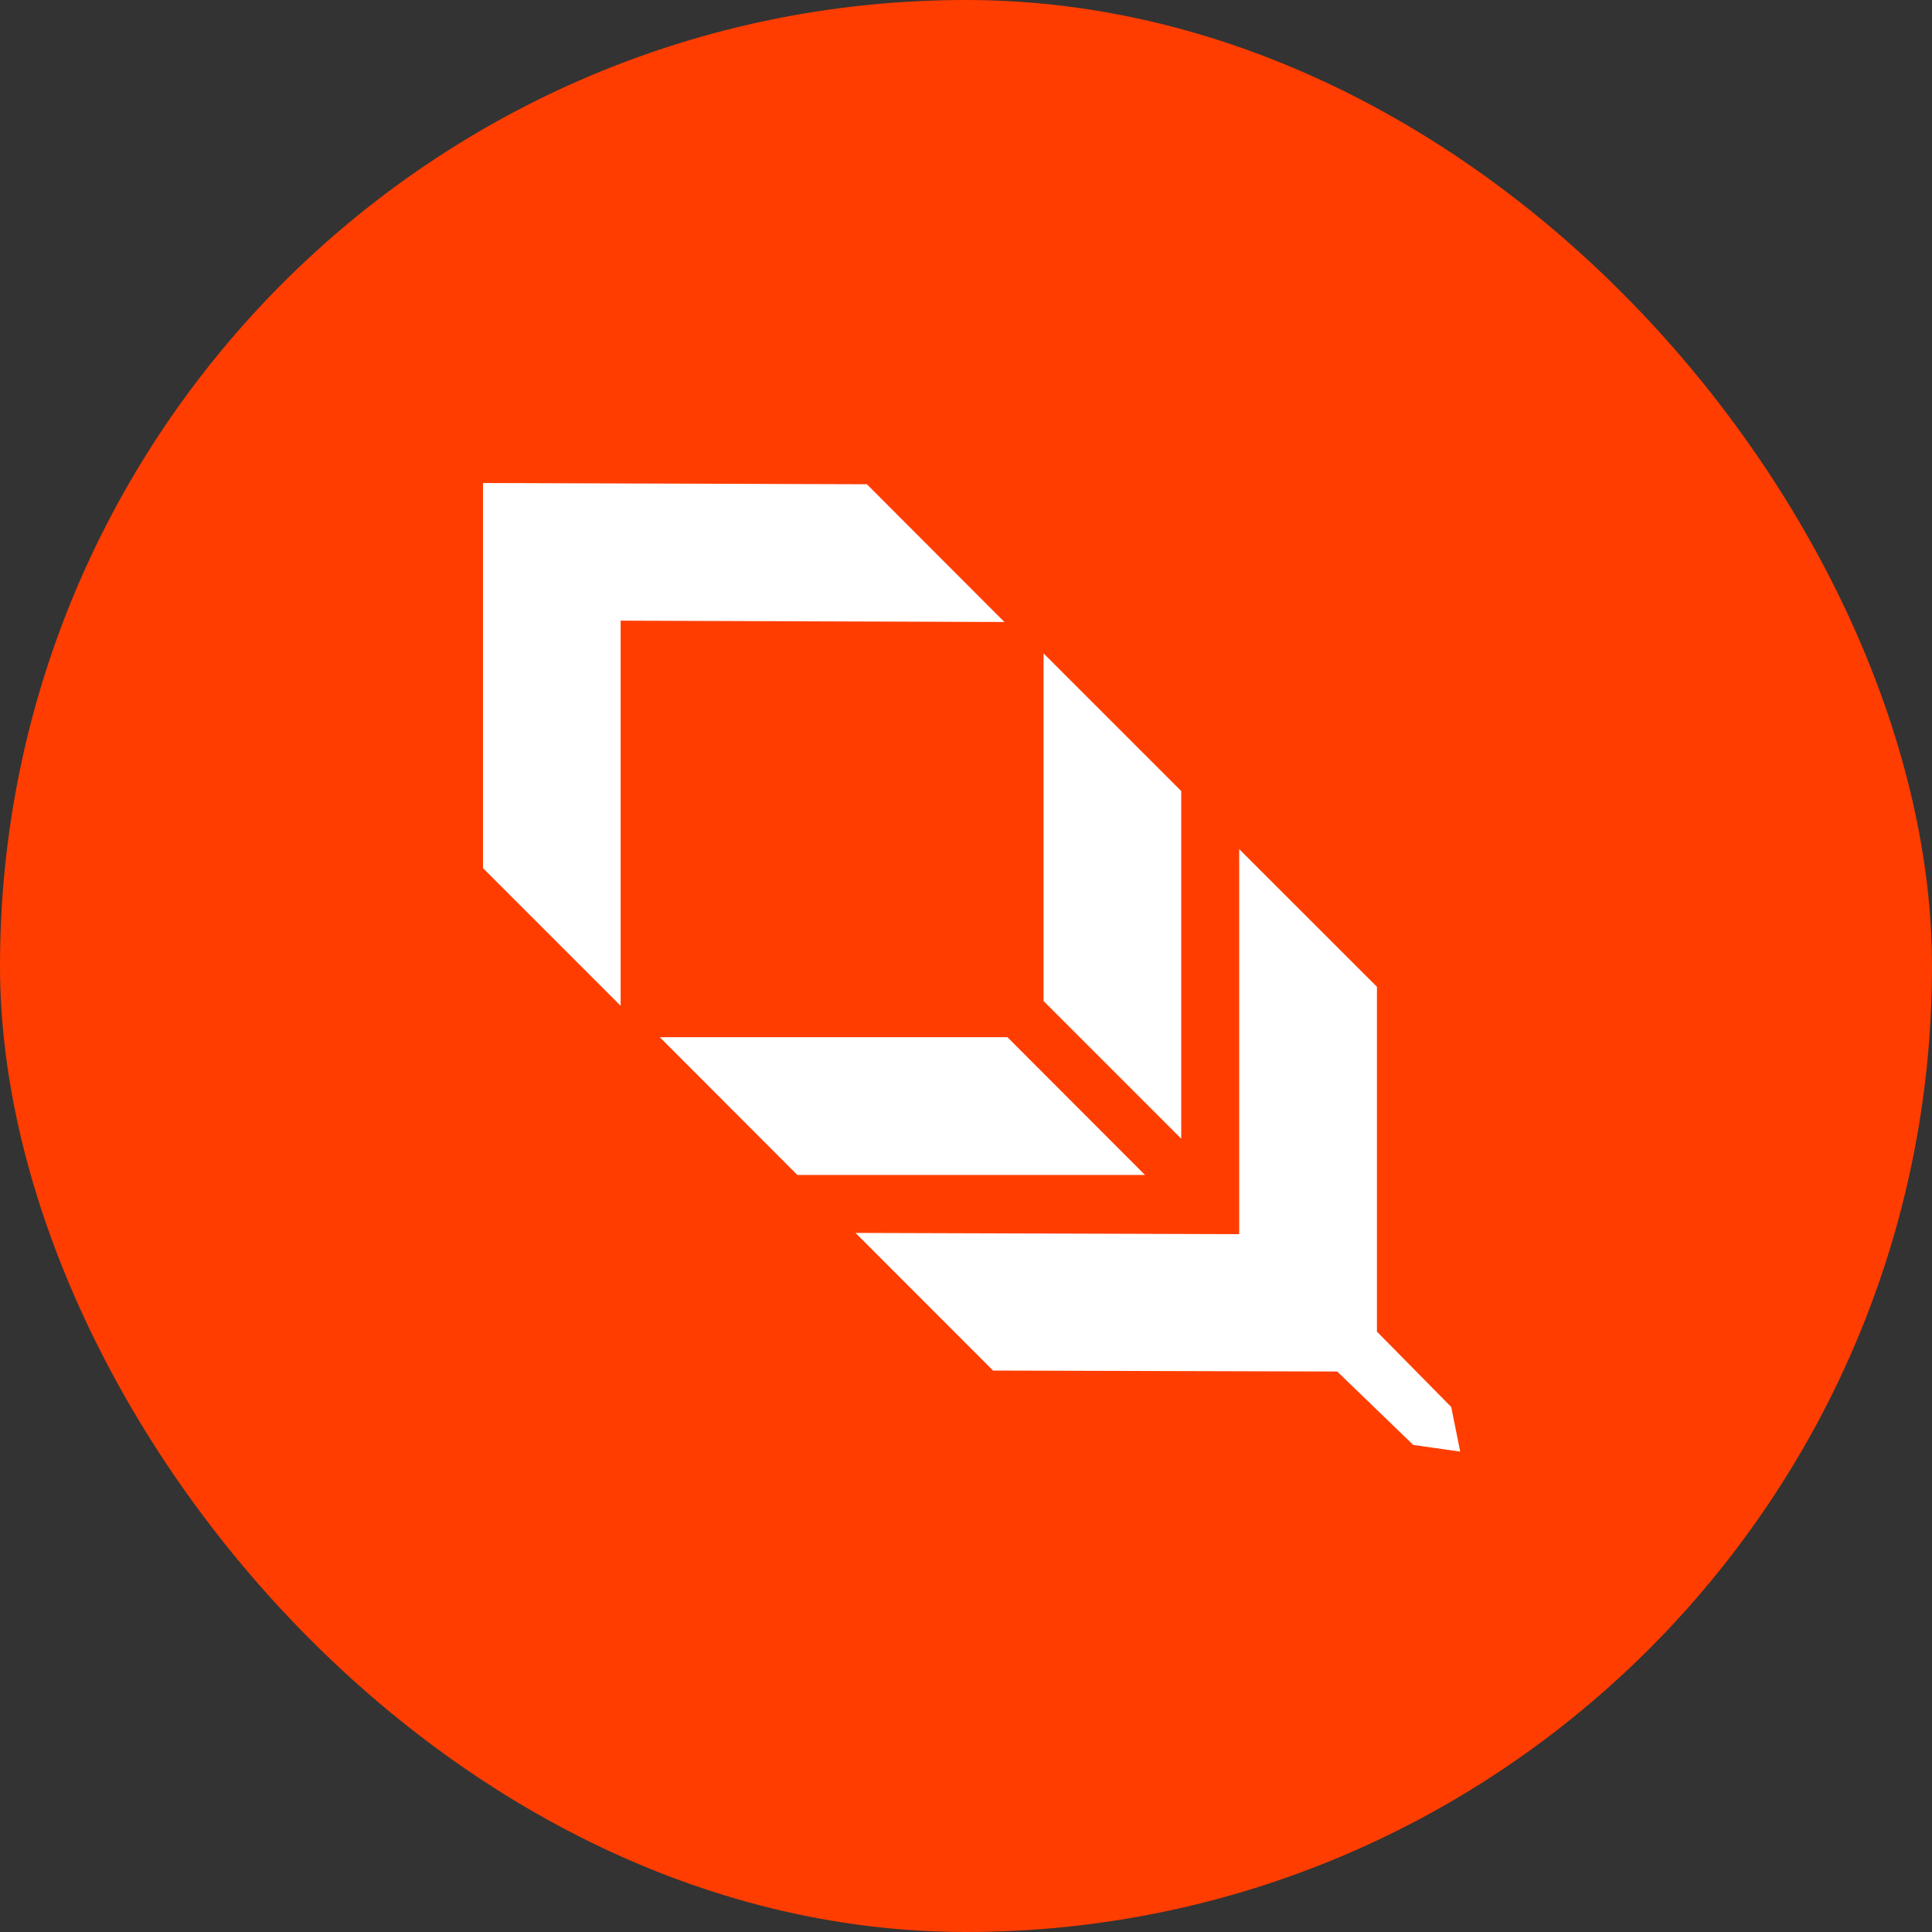
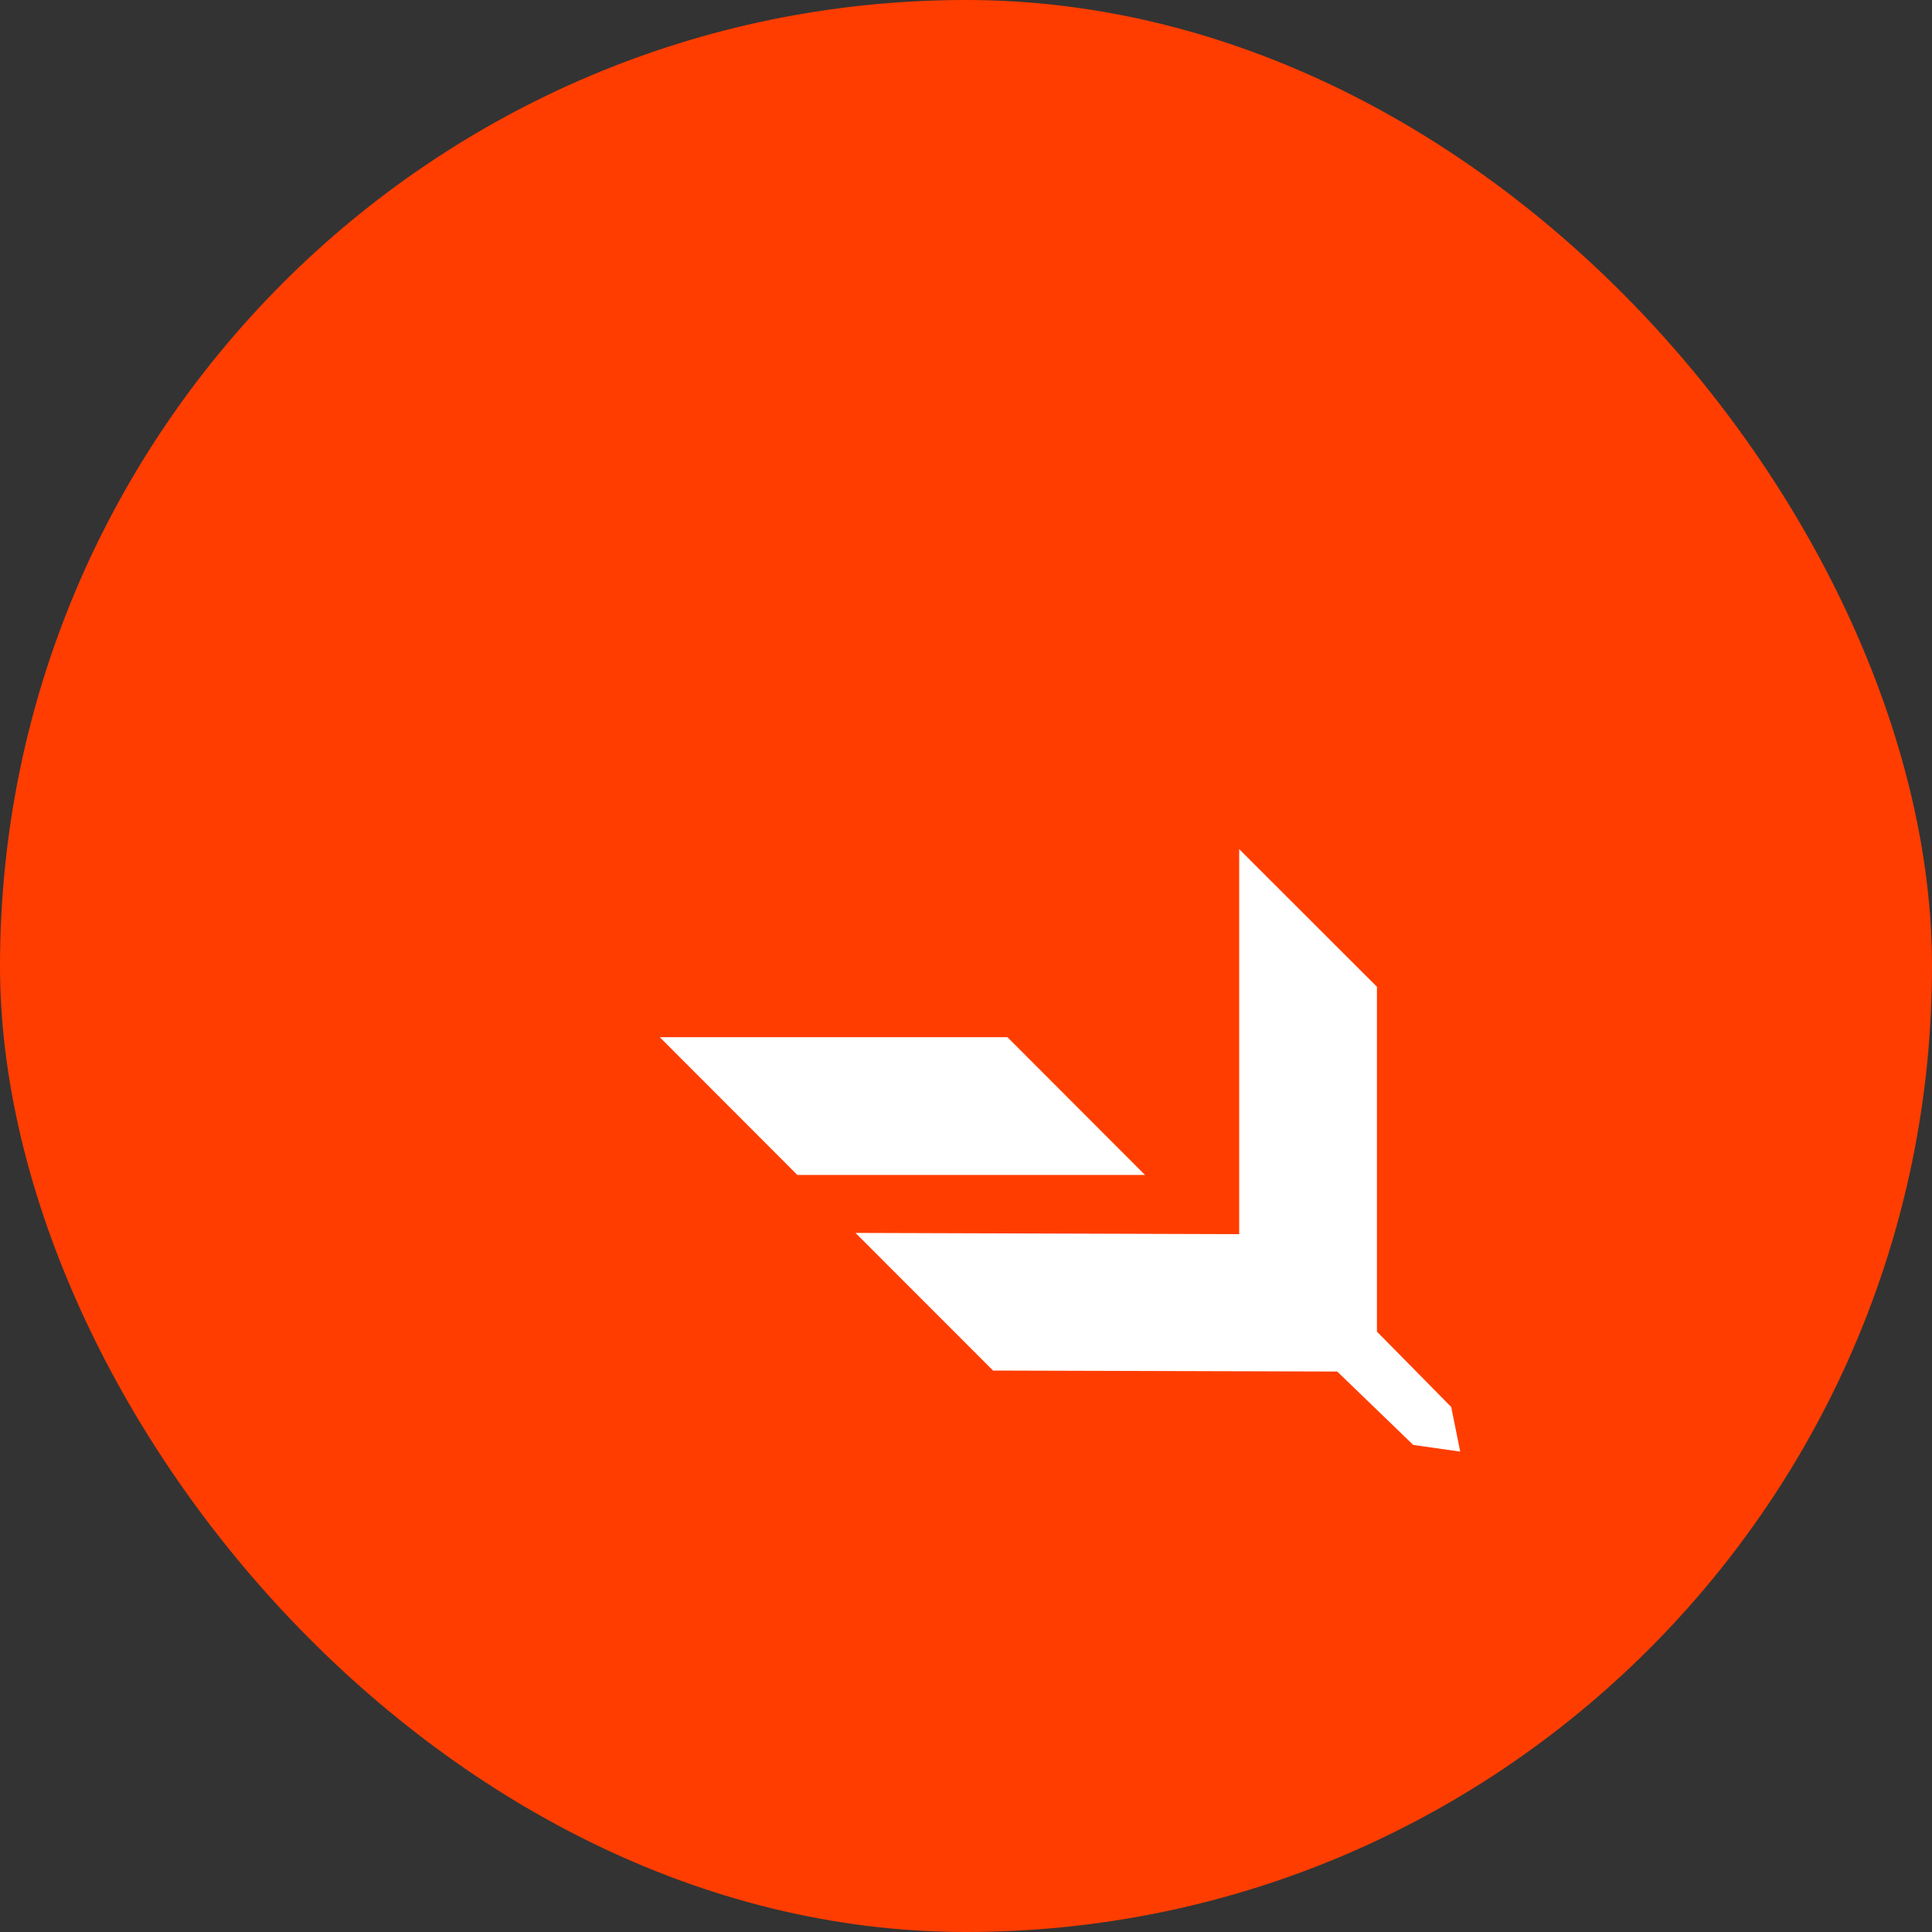
<svg xmlns="http://www.w3.org/2000/svg" width="20" height="20" viewBox="0 0 20 20" fill="none">
  <rect x="0" y="0" width="20" height="20" fill="#333333" stroke="none" />
  <rect width="20" height="20" rx="10" fill="#FF3D00" />
-   <path d="M12.228 8.189V11.788L10.803 10.363V6.764L12.228 8.189Z" fill="white" />
  <path d="M8.254 12.163H11.853L10.429 10.737H6.83L8.254 12.163Z" fill="white" />
-   <path d="M5 5.001L5 8.987L6.425 10.412L6.425 6.425L10.398 6.439L8.974 5.013L5.001 5" fill="white" />
  <path d="M14.254 10.215L12.828 8.79V12.776L8.856 12.763L10.28 14.188L13.843 14.198L14.63 14.958L15.116 15.027L15.023 14.565L14.254 13.785V10.215Z" fill="white" />
</svg>